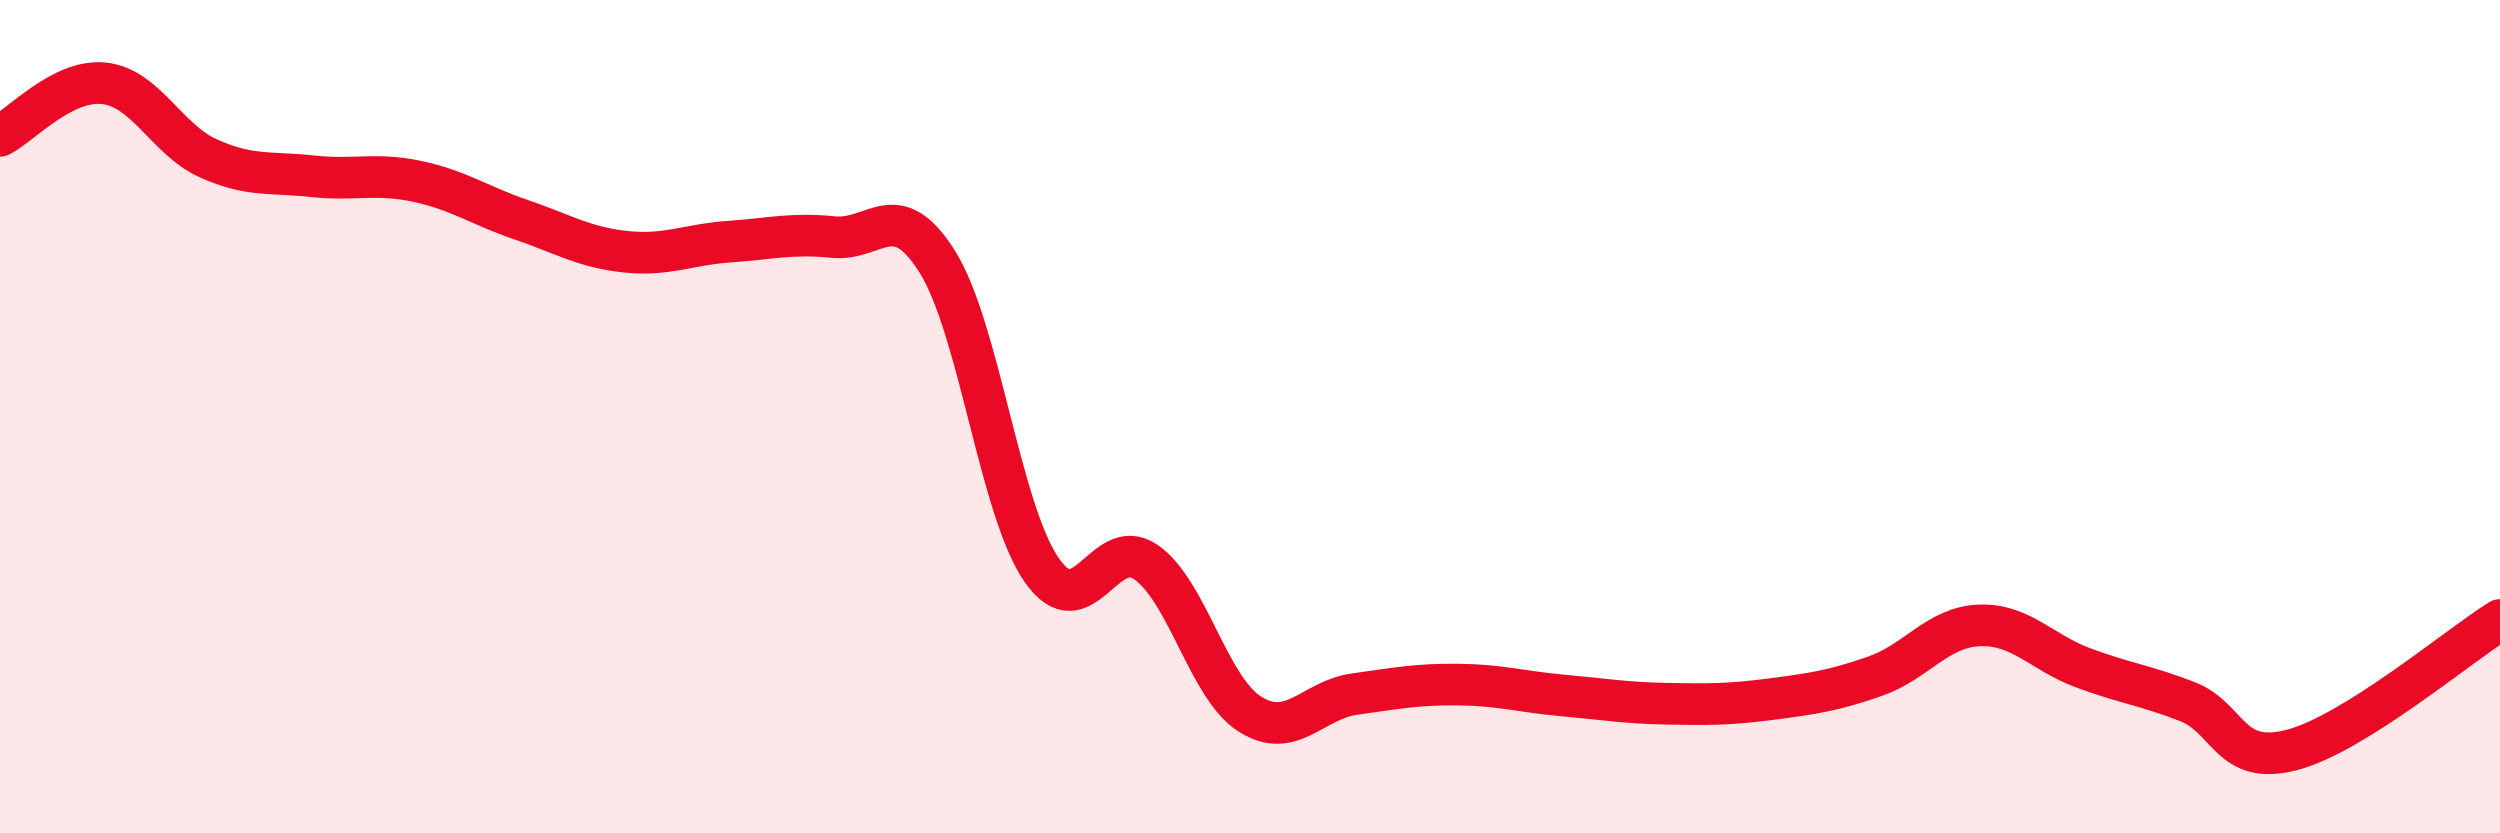
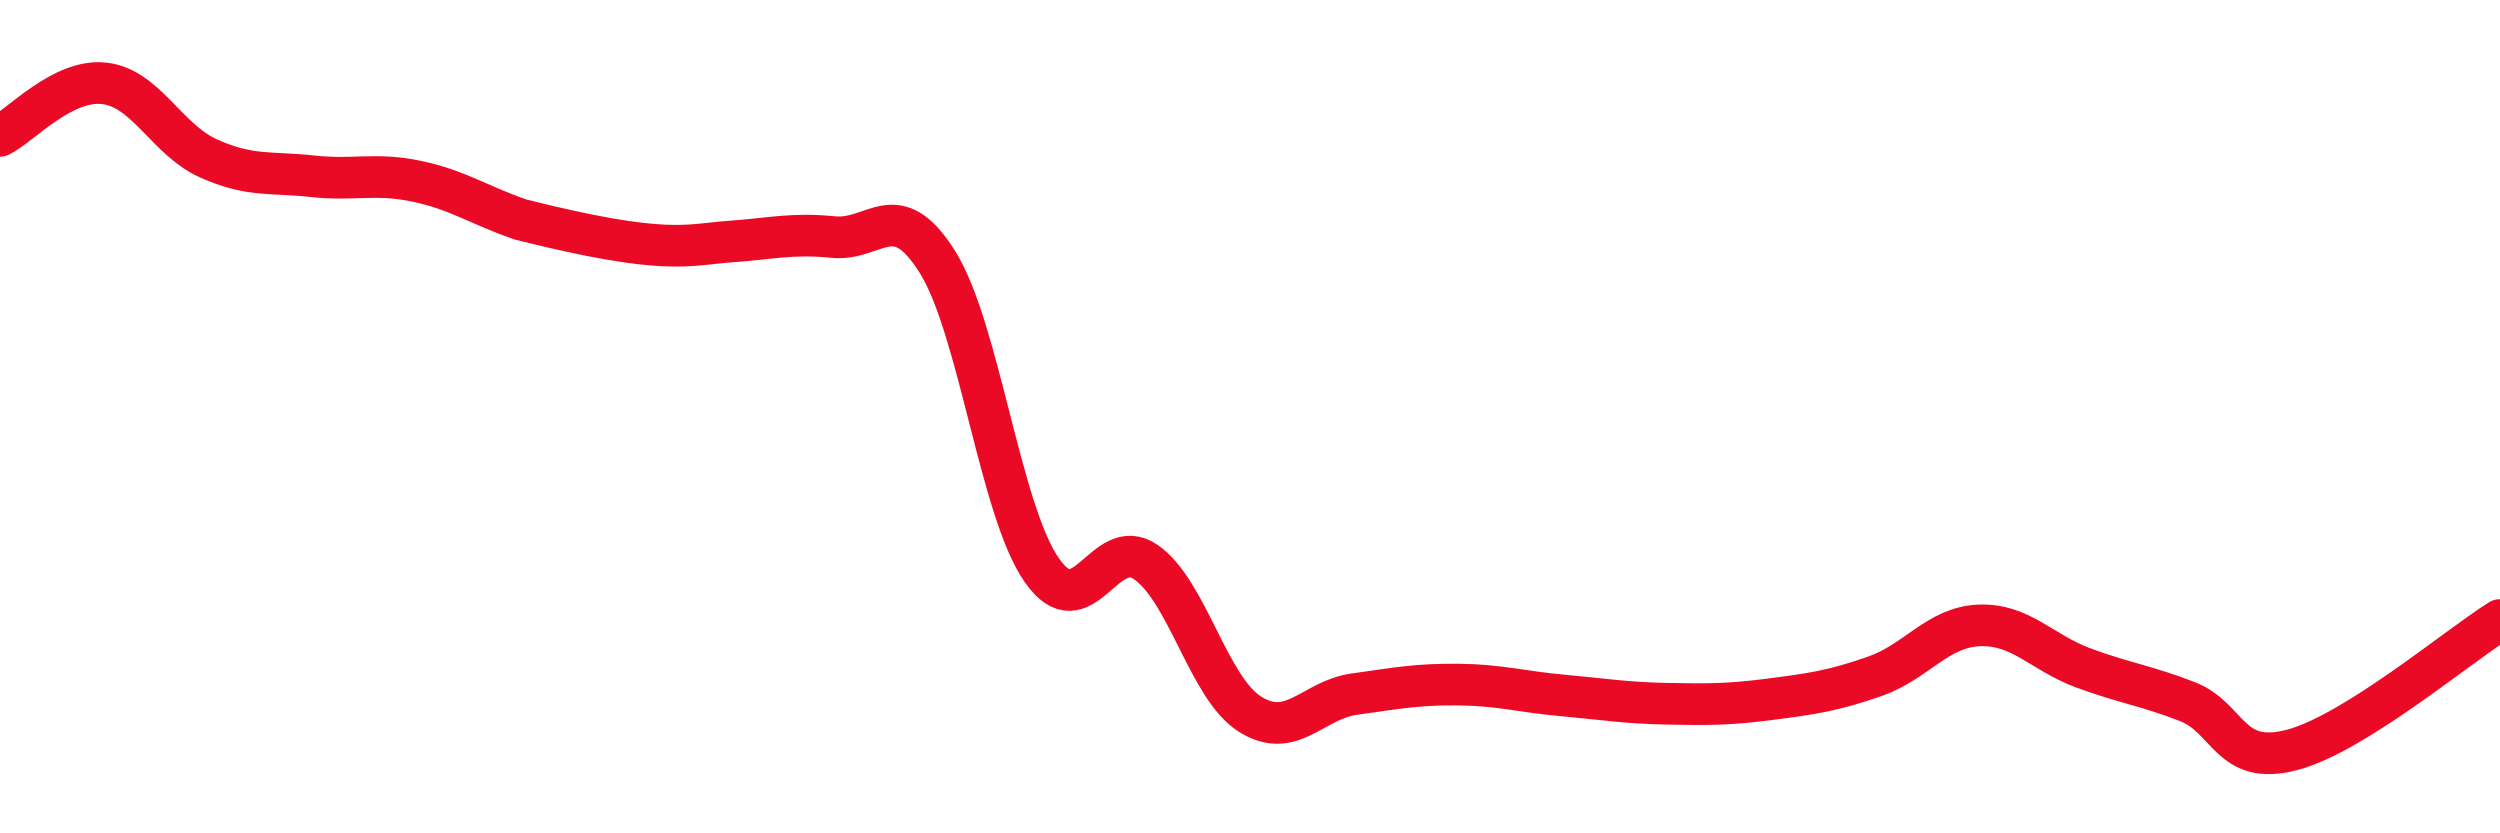
<svg xmlns="http://www.w3.org/2000/svg" width="60" height="20" viewBox="0 0 60 20">
-   <path d="M 0,3.26 C 0.5,3.01 1.5,1.89 2.5,2 C 3.5,2.11 4,3.35 5,3.8 C 6,4.25 6.5,4.12 7.5,4.23 C 8.5,4.34 9,4.14 10,4.35 C 11,4.56 11.5,4.93 12.5,5.27 C 13.5,5.61 14,5.93 15,6.04 C 16,6.15 16.5,5.87 17.5,5.8 C 18.5,5.73 19,5.59 20,5.69 C 21,5.79 21.5,4.69 22.5,6.29 C 23.5,7.89 24,12.24 25,13.68 C 26,15.12 26.5,12.8 27.5,13.49 C 28.5,14.18 29,16.51 30,17.14 C 31,17.77 31.5,16.8 32.5,16.66 C 33.5,16.52 34,16.42 35,16.43 C 36,16.44 36.5,16.6 37.5,16.69 C 38.5,16.78 39,16.87 40,16.89 C 41,16.91 41.5,16.91 42.5,16.78 C 43.5,16.65 44,16.58 45,16.23 C 46,15.88 46.5,15.05 47.5,15.01 C 48.5,14.97 49,15.66 50,16.03 C 51,16.4 51.5,16.45 52.5,16.84 C 53.5,17.23 53.5,18.39 55,18 C 56.5,17.61 59,15.5 60,14.88L60 20L0 20Z" fill="#EB0A25" opacity="0.1" stroke-linecap="round" stroke-linejoin="round" />
-   <path d="M 0,3.26 C 0.5,3.01 1.5,1.89 2.5,2 C 3.5,2.11 4,3.35 5,3.8 C 6,4.25 6.5,4.12 7.5,4.23 C 8.5,4.34 9,4.14 10,4.35 C 11,4.56 11.5,4.93 12.5,5.27 C 13.5,5.61 14,5.93 15,6.04 C 16,6.15 16.5,5.87 17.5,5.8 C 18.5,5.73 19,5.59 20,5.69 C 21,5.79 21.5,4.69 22.5,6.29 C 23.5,7.89 24,12.24 25,13.68 C 26,15.12 26.5,12.8 27.5,13.49 C 28.5,14.18 29,16.51 30,17.14 C 31,17.77 31.5,16.8 32.5,16.66 C 33.5,16.52 34,16.42 35,16.43 C 36,16.44 36.5,16.6 37.5,16.69 C 38.5,16.78 39,16.87 40,16.89 C 41,16.91 41.5,16.91 42.5,16.78 C 43.5,16.65 44,16.58 45,16.23 C 46,15.88 46.5,15.05 47.5,15.01 C 48.5,14.97 49,15.66 50,16.03 C 51,16.4 51.5,16.45 52.5,16.84 C 53.5,17.23 53.5,18.39 55,18 C 56.5,17.61 59,15.5 60,14.88" stroke="#EB0A25" stroke-width="1" fill="none" stroke-linecap="round" stroke-linejoin="round" />
+   <path d="M 0,3.26 C 0.5,3.01 1.5,1.89 2.5,2 C 3.5,2.11 4,3.35 5,3.8 C 6,4.25 6.5,4.12 7.5,4.23 C 8.5,4.34 9,4.14 10,4.35 C 11,4.56 11.5,4.93 12.5,5.27 C 16,6.15 16.5,5.87 17.5,5.8 C 18.5,5.73 19,5.59 20,5.69 C 21,5.79 21.5,4.69 22.5,6.29 C 23.5,7.89 24,12.24 25,13.68 C 26,15.12 26.5,12.8 27.5,13.49 C 28.5,14.18 29,16.51 30,17.14 C 31,17.77 31.5,16.8 32.5,16.66 C 33.5,16.52 34,16.42 35,16.43 C 36,16.44 36.5,16.6 37.5,16.69 C 38.5,16.78 39,16.87 40,16.89 C 41,16.91 41.5,16.91 42.5,16.78 C 43.5,16.65 44,16.58 45,16.23 C 46,15.88 46.5,15.05 47.5,15.01 C 48.5,14.97 49,15.66 50,16.03 C 51,16.4 51.5,16.45 52.5,16.84 C 53.5,17.23 53.5,18.39 55,18 C 56.5,17.61 59,15.5 60,14.88" stroke="#EB0A25" stroke-width="1" fill="none" stroke-linecap="round" stroke-linejoin="round" />
</svg>